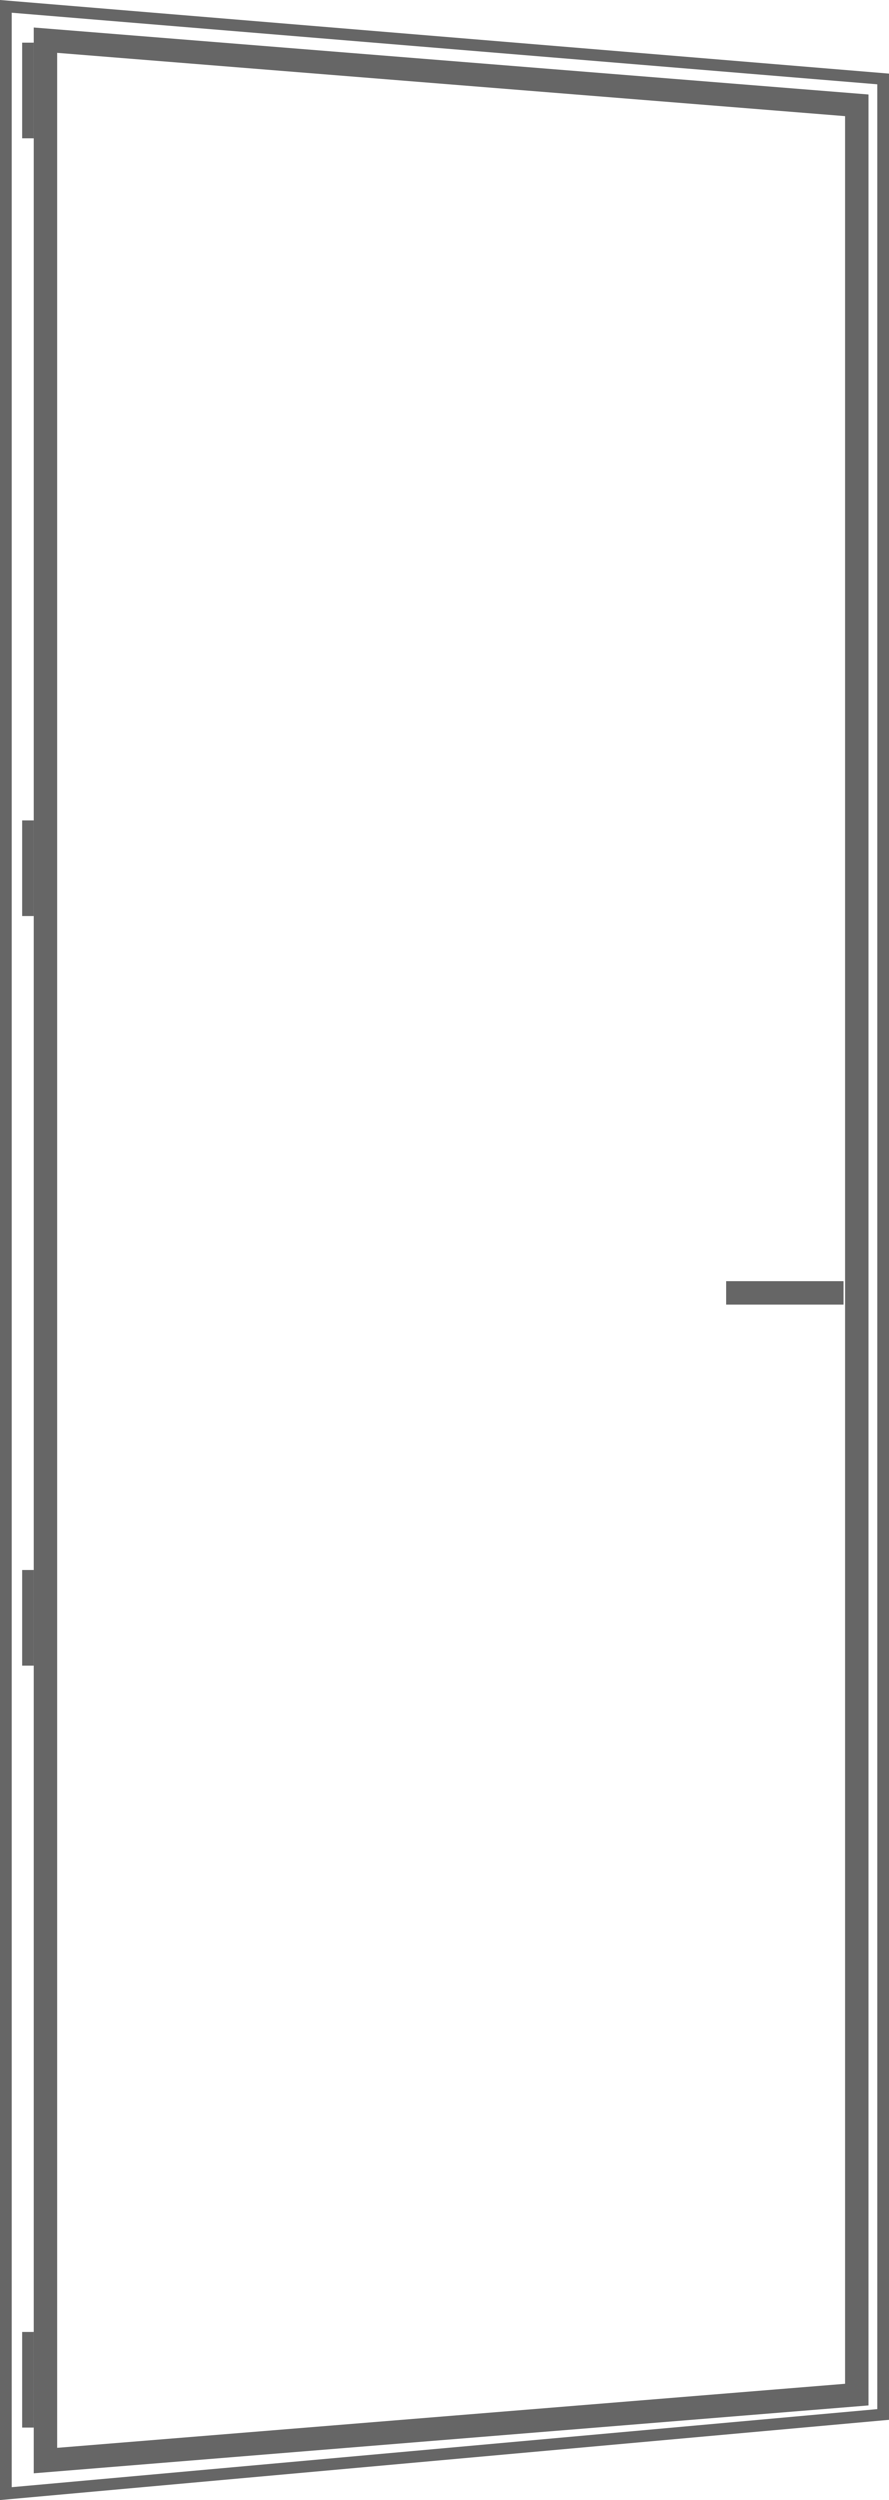
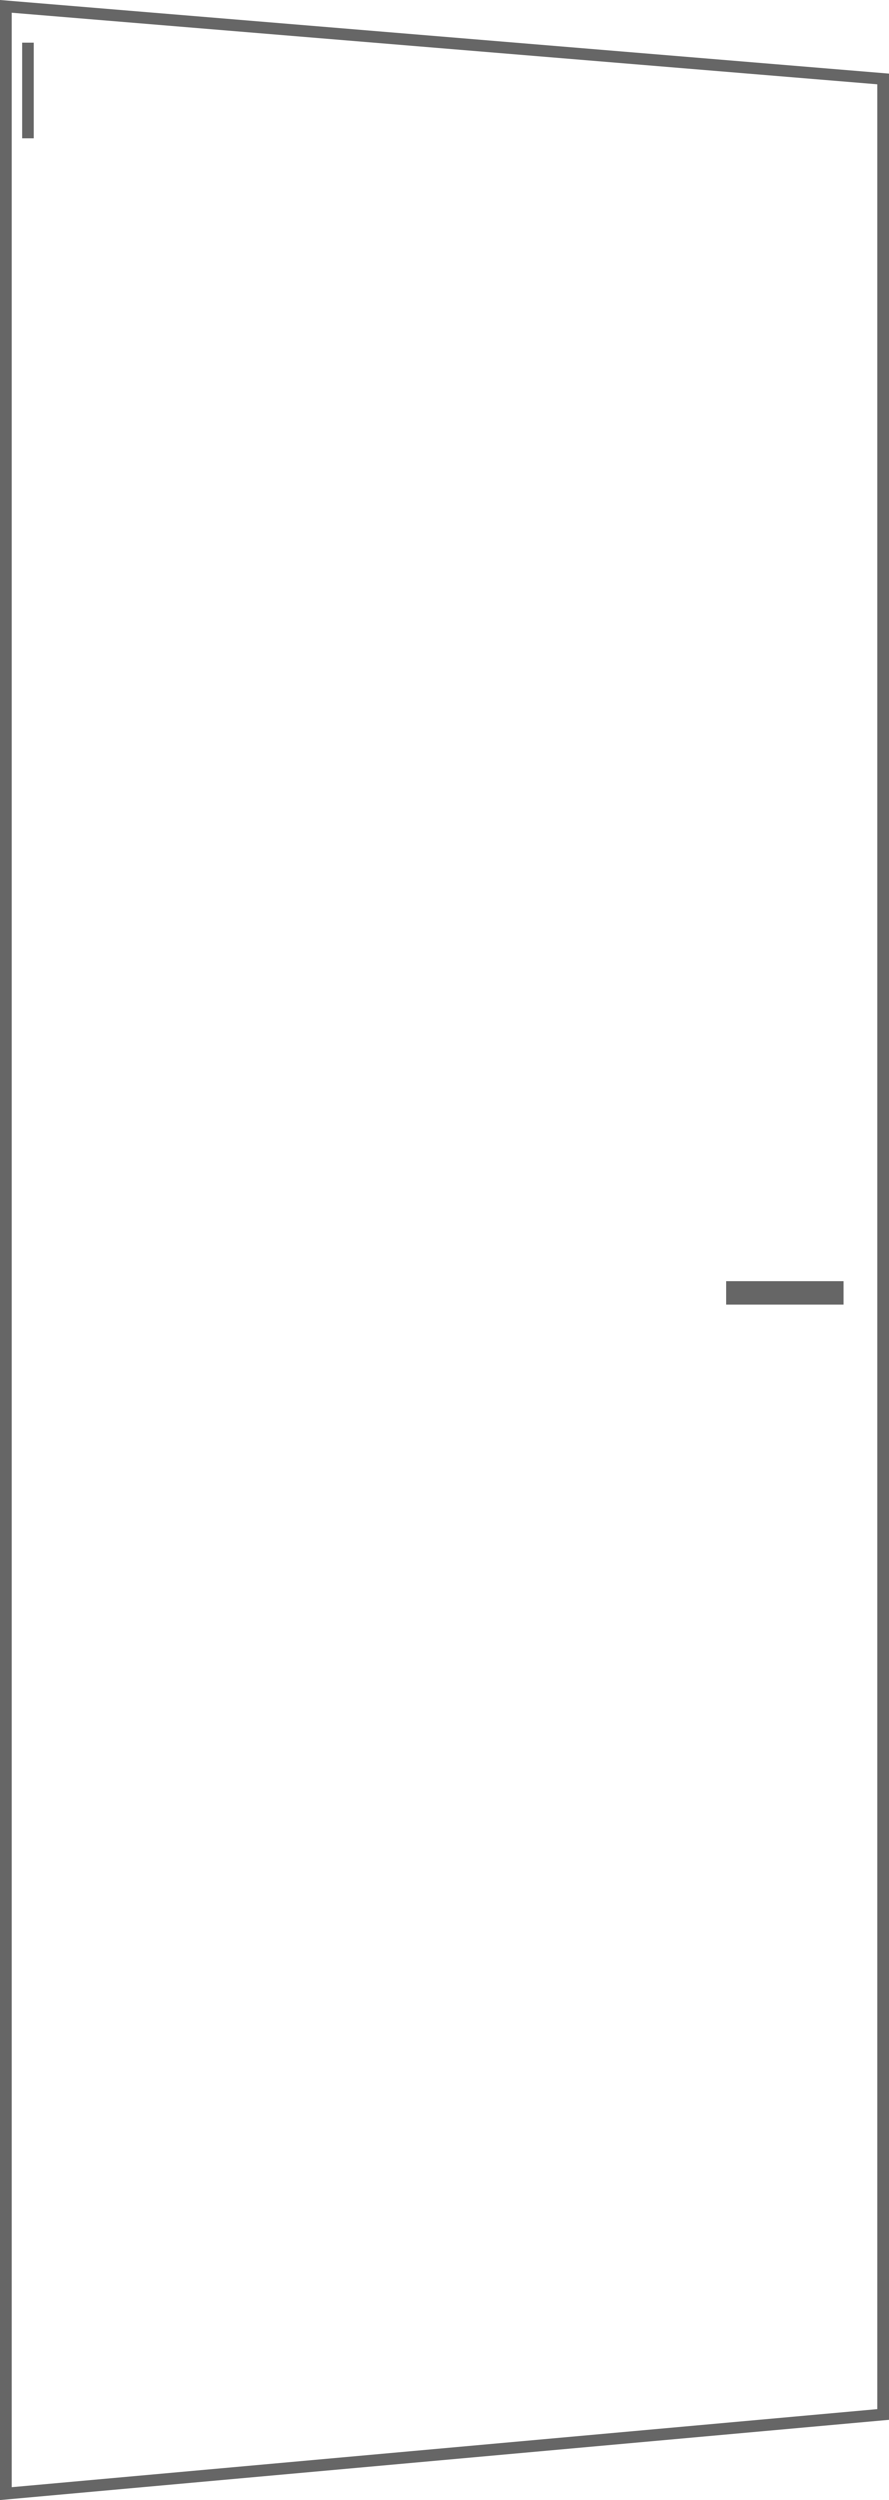
<svg xmlns="http://www.w3.org/2000/svg" id="Capa_1" viewBox="0 0 69.82 196.31">
  <defs>
    <style>.cls-1{fill:#666;}</style>
  </defs>
-   <path class="cls-1" d="M2.65,194.21V2.16l65.56,5.26v181.46l-65.56,5.33ZM4.49,4.15v188.06l61.88-5.03V9.12L4.49,4.15Z" />
  <path class="cls-1" d="M0,196.31V0l69.82,5.78v184.23L0,196.31ZM.92,1v194.3l67.98-6.13V6.62L.92,1Z" />
  <rect class="cls-1" x="57.03" y="100.6" width="9.22" height="1.84" />
-   <rect class="cls-1" x="1.74" y="183.11" width=".91" height="7.51" />
-   <rect class="cls-1" x="1.74" y="123.28" width=".91" height="7.51" />
-   <rect class="cls-1" x="1.74" y="64.42" width=".91" height="7.51" />
  <rect class="cls-1" x="1.74" y="3.35" width=".91" height="7.51" />
</svg>